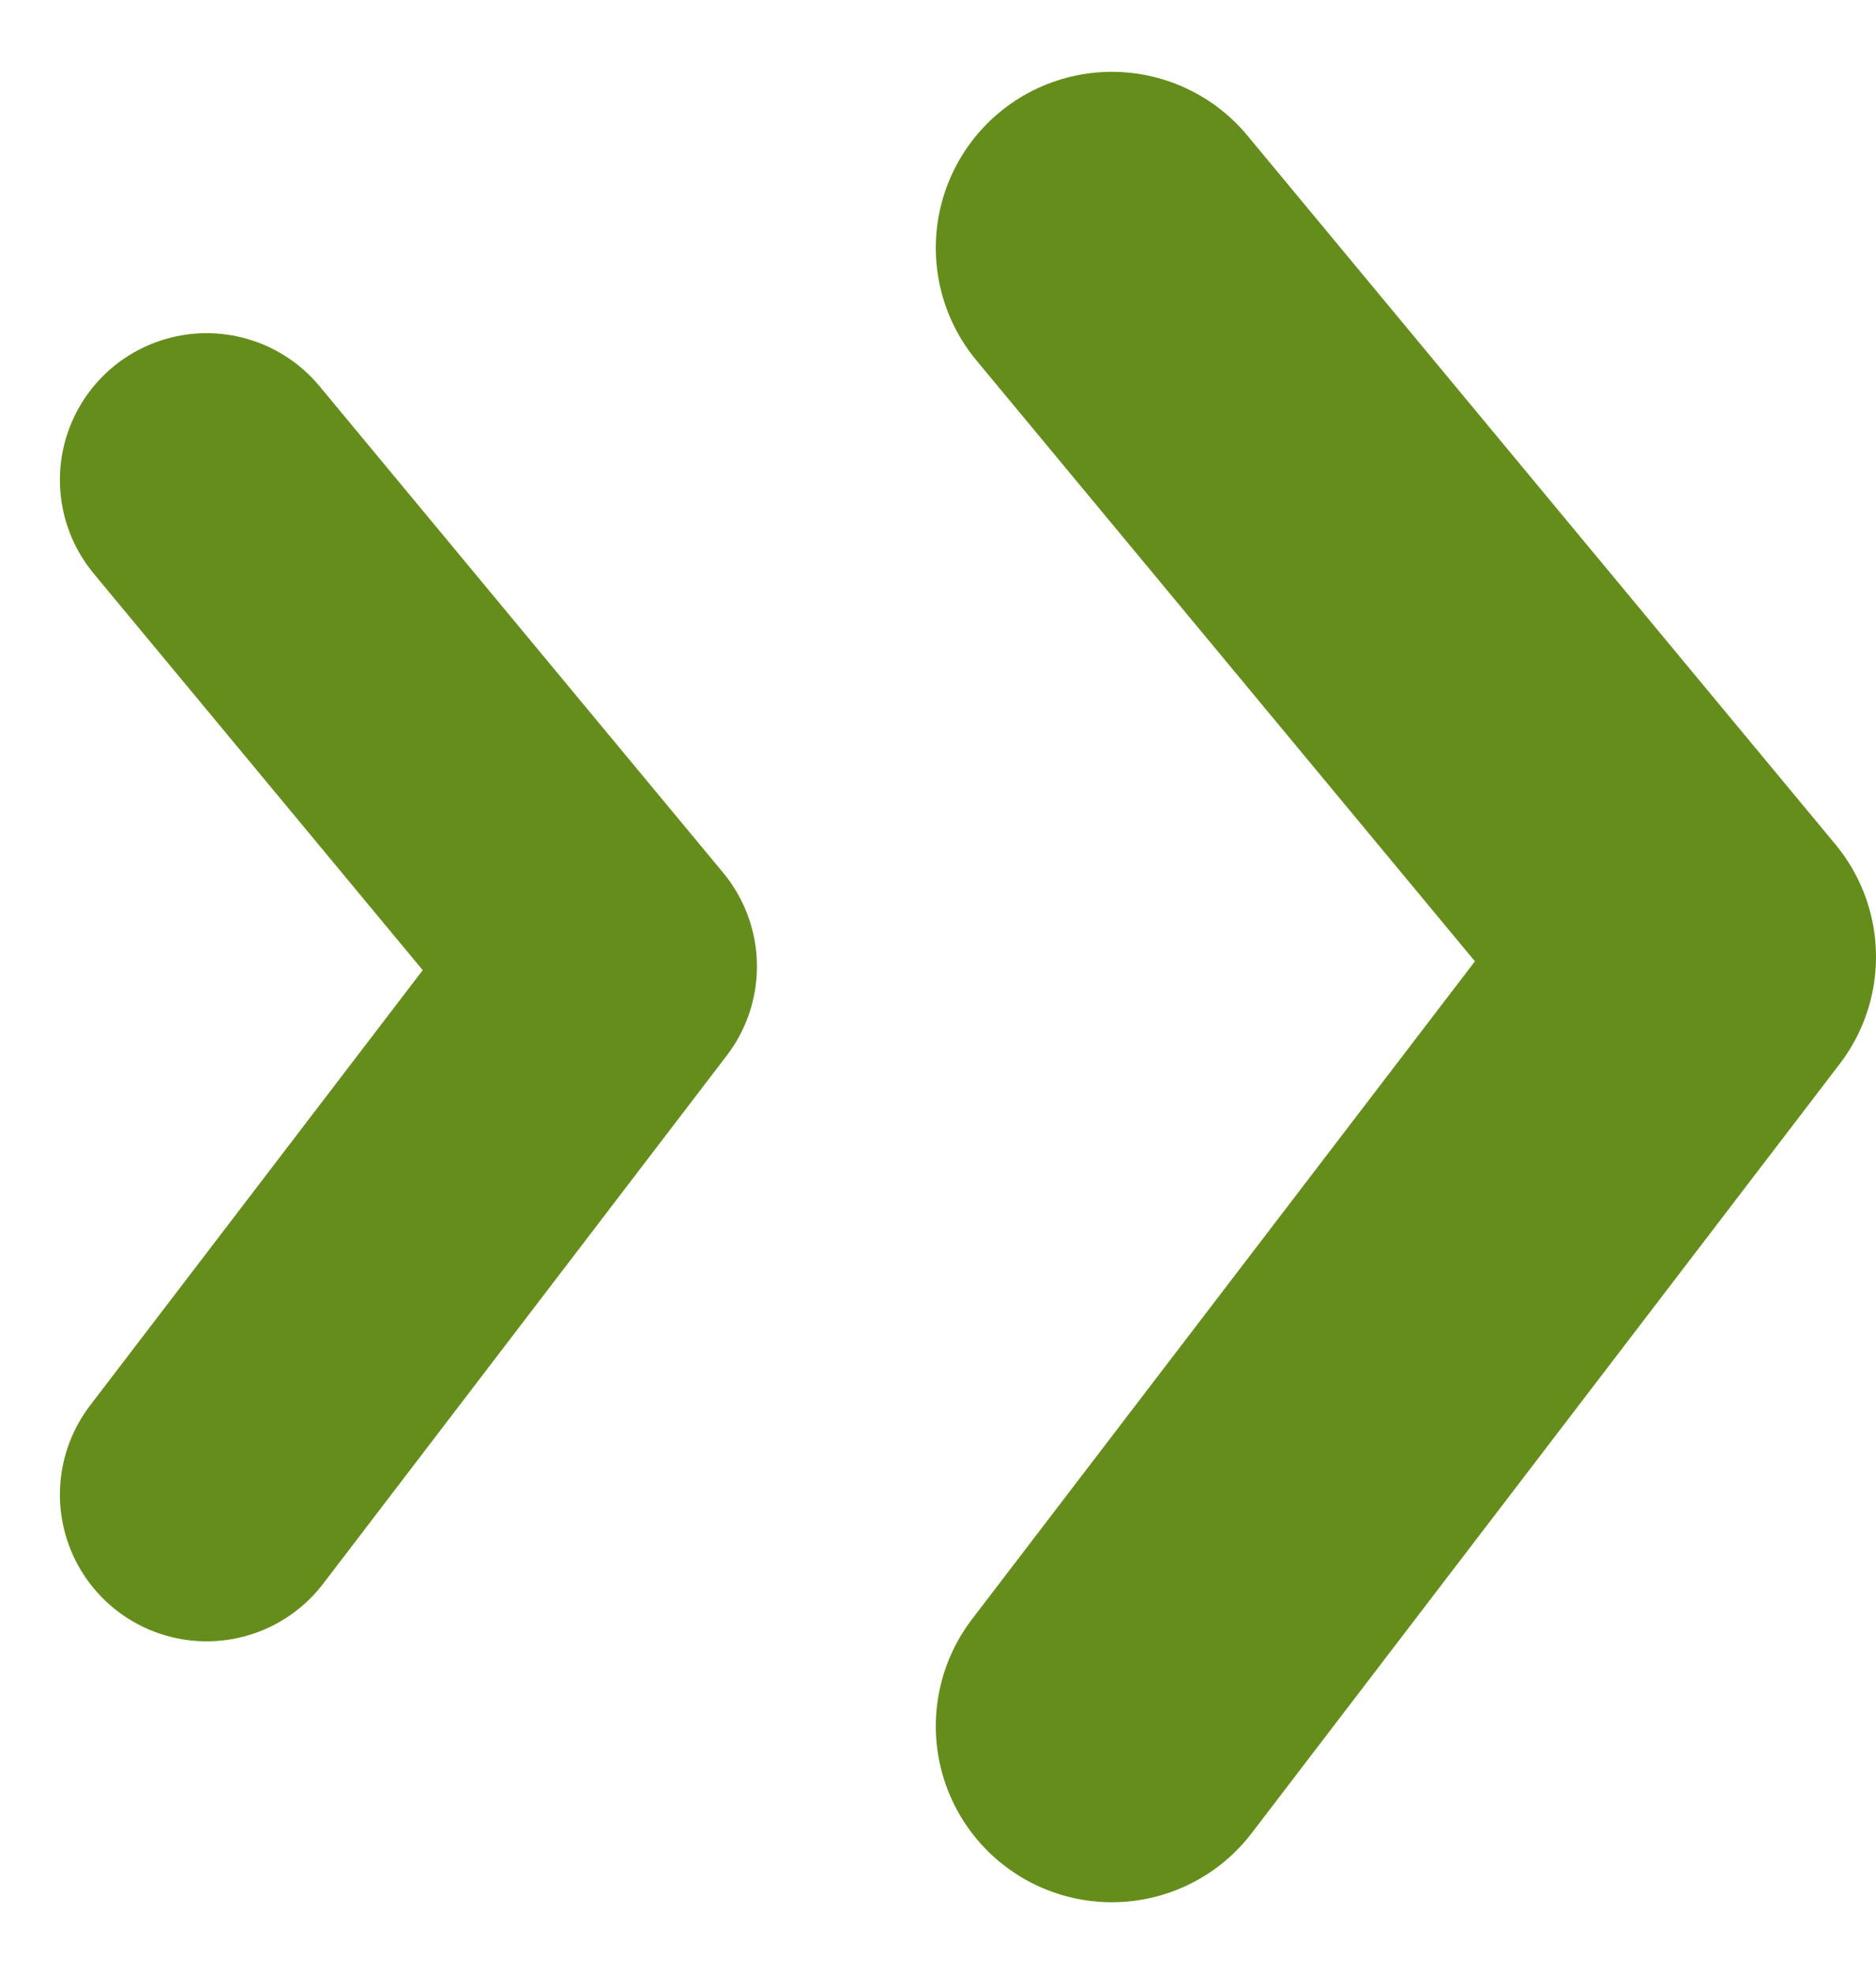
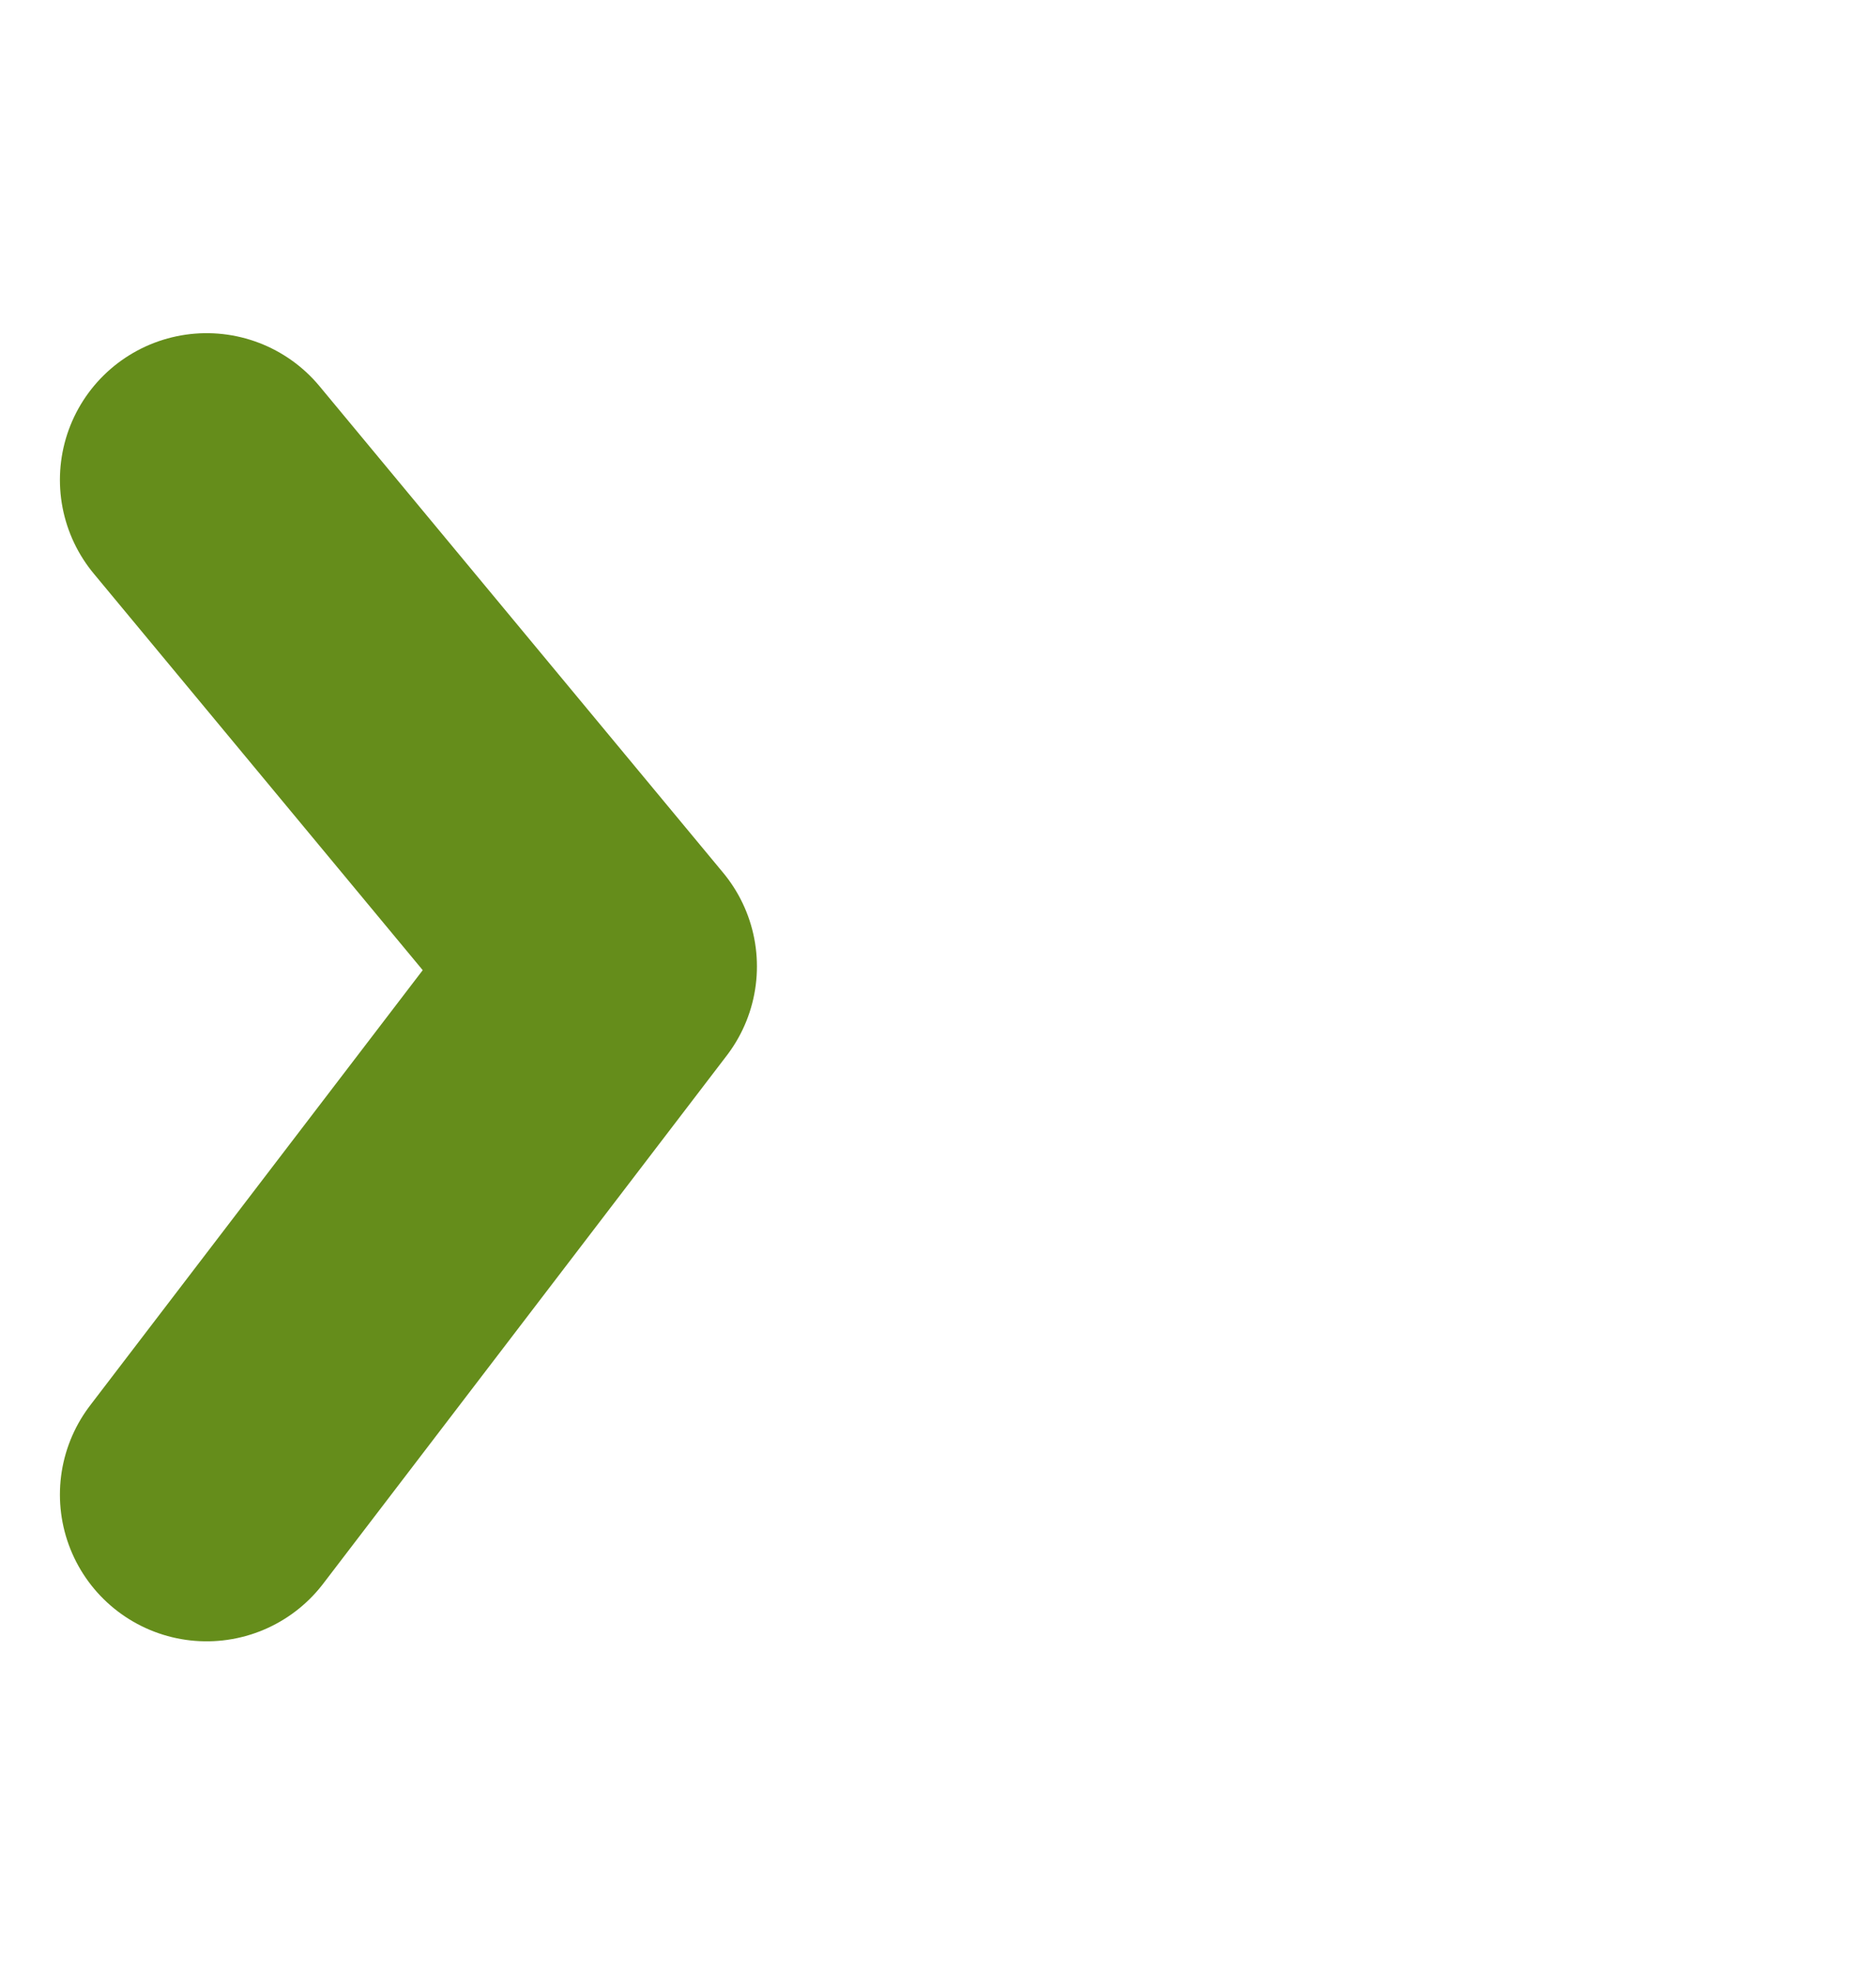
<svg xmlns="http://www.w3.org/2000/svg" width="31.969" height="33.619" viewBox="0 0 31.969 33.619">
  <g id="Group_1037" data-name="Group 1037" transform="translate(-497.287 -3910.231)">
-     <path id="Path_640" data-name="Path 640" d="M-11378.162-2023.709l10.022,12.08-10.022,13.109" transform="translate(11894.396 5938.164)" fill="none" stroke="#658d1b" stroke-linecap="round" stroke-linejoin="round" stroke-width="6" />
    <path id="Path_641" data-name="Path 641" d="M-11378.162-2023.709l6.878,8.29-6.878,9" transform="translate(11878.97 5942.117)" fill="none" stroke="#658d1b" stroke-linecap="round" stroke-linejoin="round" stroke-width="5" />
  </g>
</svg>